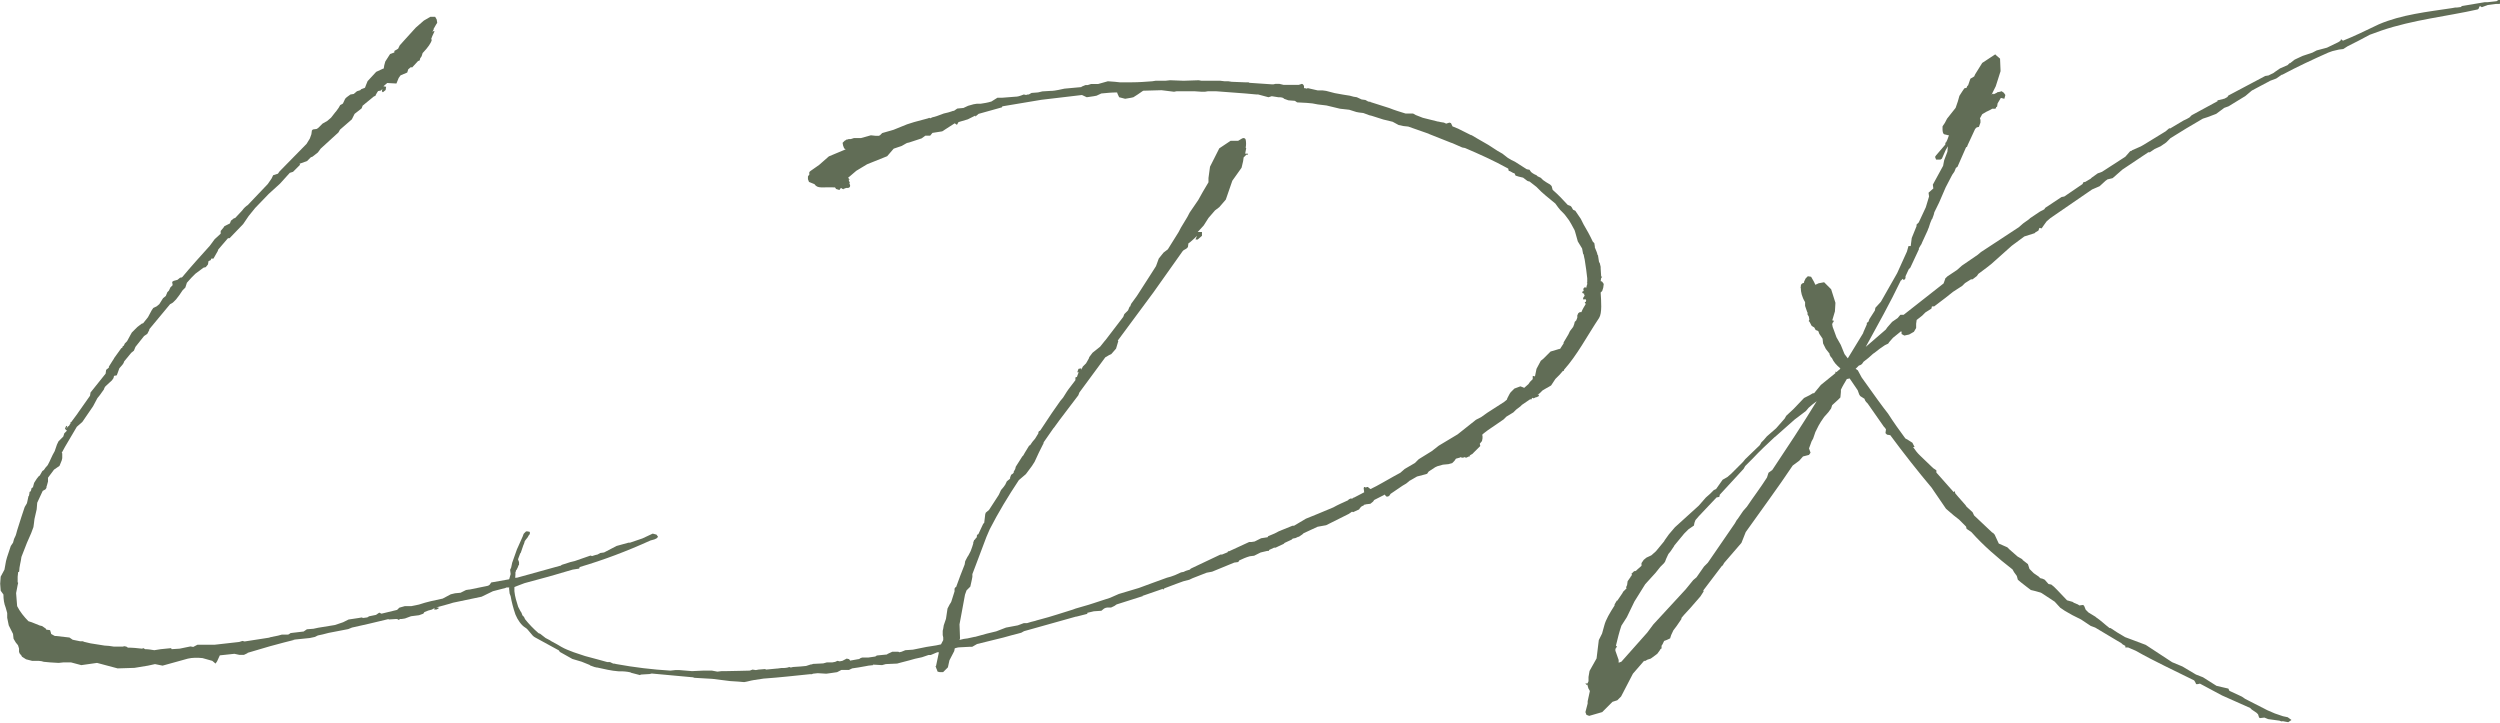
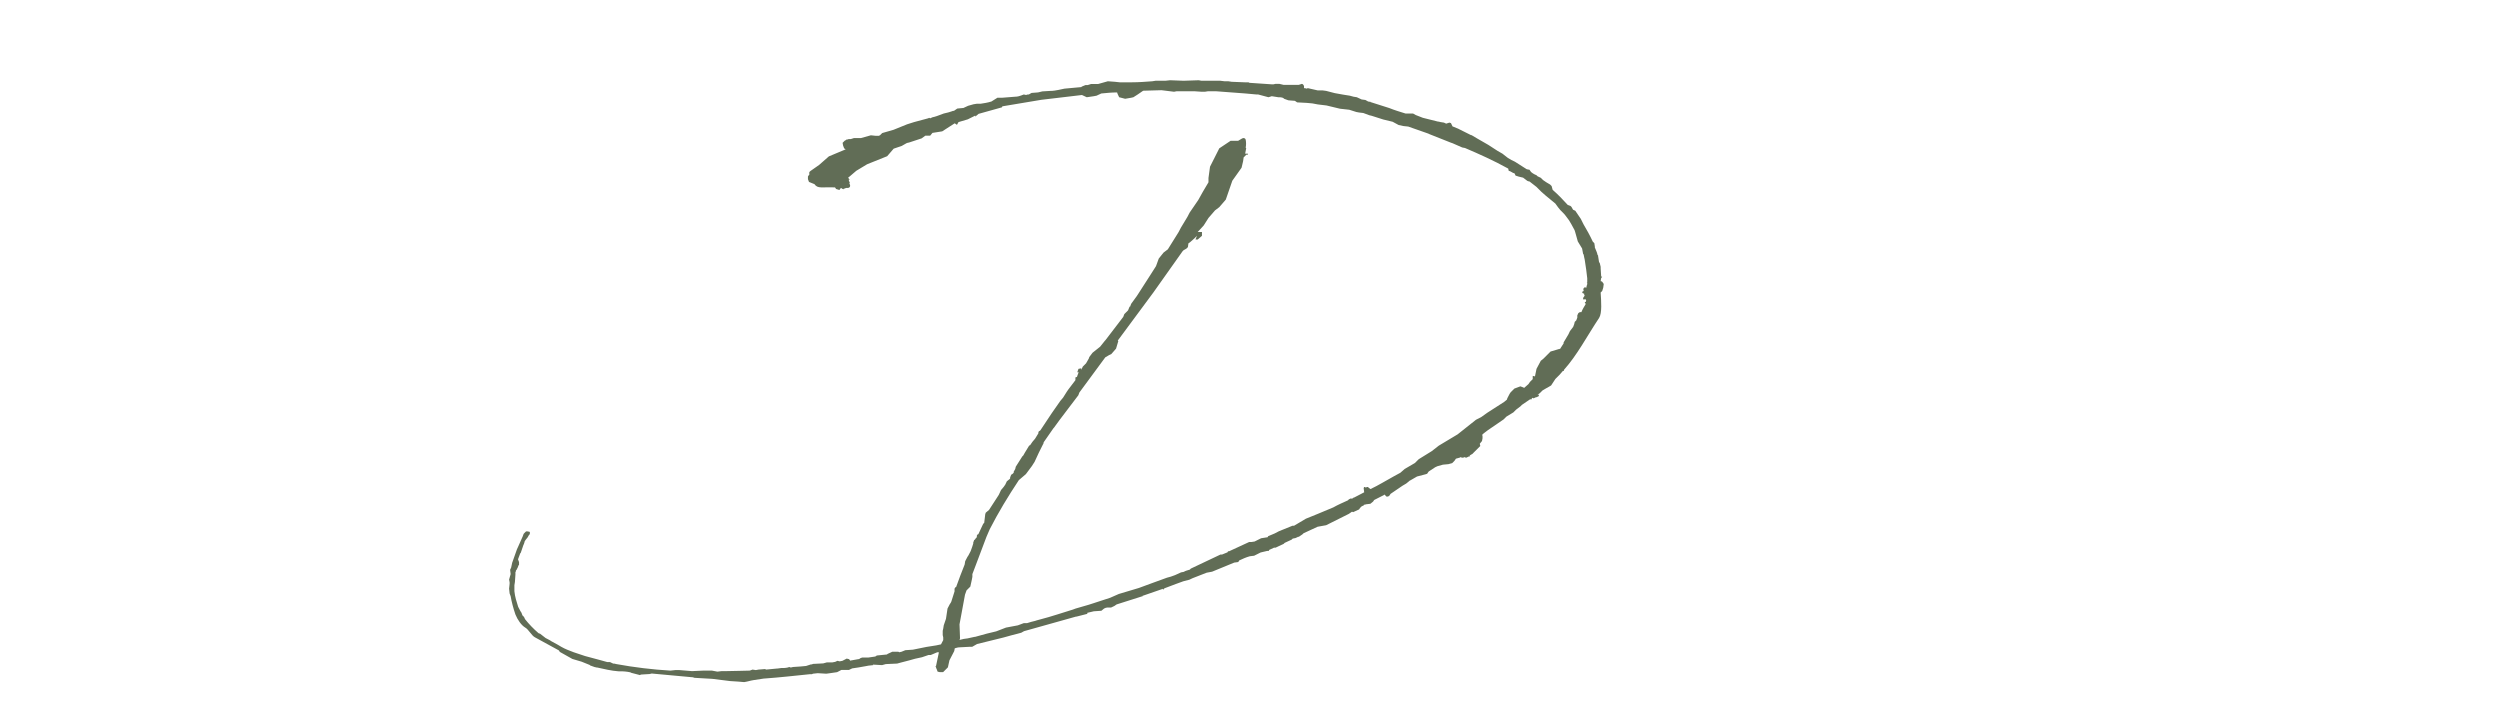
<svg xmlns="http://www.w3.org/2000/svg" id="_レイヤー_2" width="145.8" height="42.17" viewBox="0 0 145.8 42.17">
  <defs>
    <style>.cls-1{fill:#616d56;stroke-width:0px;}</style>
  </defs>
  <g id="_デザイン">
-     <path class="cls-1" d="M17.19,37.31l-.63.16-.82.22-1.29.38-.03.03-.19.09h-.28l-.28-.06-.85.09-.16.35-.09.13-.19-.16-.57-.16c-.28-.03-.6-.03-.85.03l-1.48.41-.44-.09-.41.09-.79.13-.98.03-1.2-.32-.92.13-.6-.16h-.44l-.28.03-.5-.03-.32-.03h-.03c-.09-.03-.22-.06-.32-.06h-.38l-.35-.09-.25-.16v-.03l-.13-.16-.03-.09v-.19l-.06-.19-.13-.16-.13-.22-.03-.28-.25-.5-.09-.44v-.28l-.09-.32c-.09-.22-.13-.47-.13-.76l-.16-.22-.03-.41.03-.41.22-.41.09-.5.06-.22.22-.66.13-.19.06-.22.09-.19.03-.09.06-.22.25-.79.19-.57.13-.22.03-.13.06-.28.03-.03.03-.16v-.06l.06-.03.03-.06.03-.13.09-.06v-.03l.06-.22.16-.25.13-.16h.03l.16-.28.09-.06c.03-.06.13-.19.22-.28.16-.28.22-.5.41-.82l.13-.38.09-.19.28-.28.06-.19.16-.16-.06-.03-.06-.09.06-.13.06-.03v.03l-.03.16.06-.13.09-.06.03-.06.06-.09-.03-.03.06-.03.35-.47.06-.09.69-.98.03-.19.88-1.1.03-.22.16-.13v-.06l.22-.35.06-.09.03-.06.41-.57.06-.03.03-.09.06-.03.06-.13.13-.13.19-.35.09-.16.32-.32.25-.19.09-.03.28-.35.22-.41.09-.13.19-.09.16-.13.22-.35.16-.13.09-.22.09-.09.09-.19.13-.13-.03-.19.09-.06.22-.06.16-.13h.06l.06-.03c.5-.6,1.04-1.2,1.61-1.83l.28-.38.35-.32v-.16l.16-.19.06-.09.32-.16.06-.16.16-.13.09-.03.41-.44c.09-.13.22-.25.32-.31l1.17-1.23.22-.32.09-.19.28-.09.09-.13,1.58-1.61.19-.31.09-.25.03-.22.06-.06.22-.03.09-.06.25-.25.28-.16.22-.19.25-.32.03-.03.16-.22.09-.16.16-.09.13-.28.09-.09.22-.16.19-.03.19-.16.19-.06.06-.06.16-.06s.03,0,.06-.03l.06-.16.09-.22.5-.54.41-.19h.03l.03-.19.06-.22.28-.44.25-.09v-.09l.22-.13.09-.19.25-.28.69-.76.47-.41.38-.22h.28l.09.16.03.19-.06.09-.16.28h.03l-.03.03-.06.13.09-.06.03.03-.13.28-.06.16.03.06c-.03.16-.22.44-.5.73l-.03.03-.06.19-.09.13v.03l-.03.09-.09.03-.35.38-.06-.03-.16.13-.06.19-.38.16-.03.03-.09.13-.13.32-.54-.03-.03.03-.19.16.16.03-.03.19-.16.13-.06-.06.03-.13-.09.09-.16.03-.06.09-.09.16v.03l-.09.03-.66.54-.06.16-.41.32-.16.32-.69.6-.09.16-1.04.95-.16.22-.32.25-.09.03-.22.22-.44.16.03.06-.41.41-.19.06-.57.63-.66.6-.79.82-.38.47-.32.47-.79.82h-.09l-.03.03-.54.63-.03.09-.25.44h-.13l-.03.09-.13.06-.03.19-.13.16-.13.03-.47.35-.25.25-.25.28-.09.28-.16.16-.19.28-.19.25-.19.19-.16.09-1.23,1.48h.03l-.13.25-.19.13-.5.63-.09.22-.16.13-.41.5-.03.09-.06.09-.19.22-.09.25-.06.16-.16.03-.03.13-.09.13-.38.35-.06.09-.03.09-.25.35-.13.16-.25.47-.63.92-.32.28-.69,1.17-.19.35.03.03v.28l-.03.13-.13.32-.32.22-.35.47v.22l-.06.22-.03.09v.06l-.06.09-.16.09-.32.69-.03.38-.13.57-.03.25-.03.22-.13.35-.25.57-.32.82c-.03.28-.13.57-.13.85l-.03.03h-.03l-.03.28v.32l.03.03-.03.13-.09.47.06.76c.16.32.41.63.66.88l.19.06.47.19.13.03.09.06.13.09.03.06.22.03.06.19v.03l.16.09.06.03h.06l.79.09.19.13.44.09h.16l.06.03.38.09.82.13c.16,0,.35.03.54.06h.57v-.03l.16.03.09.06c.28,0,.57.03.82.06l.09-.03.09.06c.19,0,.35.03.54.06l.38-.06.6-.06.03.06c.16,0,.31-.03.47-.03l.63-.13.16.03.25-.13h1.01l1.42-.16.19-.06.13.03,1.42-.22.09-.03.44-.09.22-.06h.35s.03-.03.03,0l.13-.09.76-.09.19-.13.38-.03.28-.06.98-.16.47-.16.32-.16.6-.09.16-.03.09.03.22-.03.09-.03v-.03l.44-.09.19-.13.13.06.91-.22.13-.13.32-.09h.38l.44-.09c.47-.16.92-.25,1.39-.35l.47-.25.25-.06.32-.03.32-.16.19-.03h.03l1.07-.22.09-.06.09-.13,1.07-.19c.13-.03.25-.09.44-.09l2.49-.69h.03l.09-.06.5-.16.25-.06.92-.32.09.03.19-.06.13-.03.16-.09.22-.03.73-.38.69-.19h.09l.73-.25.47-.22.13-.06.22.06.09.13-.09.09-.13.06-.22.06c-1.39.63-2.74,1.14-4.13,1.55l-.03.09-.38.06c-.92.28-1.86.54-2.81.79l-.66.25h-.32c-.06,0-.09,0-.13.03l-.73.19-.66.32-1.67.35-.19.06-.69.19-.09.03h.13v.06l-.13.06h-.13l.03-.09-.16.09-.22.06-.22.09-.06.09-.25.09-.47.06-.35.13-.19.03h-.09l-.06.03v.03h-.06l.03-.03-.13-.03-.47.03.03-.03-1.17.28-.98.22-.22.09-1.14.22-.35.09-.28.06-.19.09-.28.06-.88.09-.16-.03Z" />
    <path class="cls-1" d="M50.93,38.79c-.09,0-.19.03-.28.03l-.16.03c-.28.06-.54.09-.79.13l-.19.09h-.44l-.25.13-.41.06-.22.03-.5-.03c-.09,0-.19.03-.28.03l-.06.03h-.13c-.88.09-1.77.19-2.62.25h-.03l-.6.09-.16.03-.25.06-.16.03-.35-.03-.47-.03-1.04-.13-1.04-.06-.09-.03-2.4-.22-.13.03-.5.03-.06.03-.5-.13-.06-.03-.16-.03c-.19-.03-.38-.03-.54-.03-.41-.03-.82-.13-1.23-.22h-.03l-.13-.03-.25-.09-.03-.03-.47-.19-.54-.16-.73-.41-.06-.09-1.39-.76c-.19-.09-.38-.47-.57-.57-.22-.13-.44-.44-.57-.76-.13-.38-.22-.73-.28-1.07l-.06-.16-.03-.28.03-.28v-.09l-.03-.16.09-.32-.03-.25.06-.13.06-.28.28-.79.06-.13.28-.63.03-.09.03-.06.13-.13h.09l.13.03v.13l-.06.06s0,.03-.03.06c-.03.09-.16.19-.22.32v.03s-.03.06-.03.09c0,0,0,.03-.03.06l-.16.47-.03.03-.13.35.06.16v.16l-.03.03-.06.16-.06.09h.03l-.03.03h-.03v.06l-.03.06v.13l-.03.44-.03.19v.35c.03.32.13.63.22.91l.13.25.06.09.06.16.09.09.06.13c.22.28.5.57.79.82l.09.03.32.25.25.13.09.06.35.19.22.13c.22.13.47.22.73.32l.66.22.82.22.47.13h.16l.19.09h.06l.13.03c1.04.19,2.11.32,3.15.38l.28-.03h.25l.73.06.66-.03h.5l.32.06.25-.03h.28c.54,0,1.01-.03,1.36-.03l.16-.06.19.03.16-.03.38-.03.06.03.63-.06h.03l.22-.03c.13,0,.25,0,.38-.03l.09-.03.09.03.13-.03.44-.03.32-.03.28-.09h.06l.06-.03.6-.03.22-.06h.32l.16-.03.13-.06.13.03.16-.03.25-.13.13.03.06.06v.03l.5-.09h.03l.09-.06.09-.03h.35l.41-.06.06-.03.03-.03.6-.06.03-.03.28-.13h.35l.06.03.13-.03.22-.09.44-.03.79-.16.57-.09.28-.06.13-.25v-.16l-.03-.13v-.25l.03-.13.03-.19.13-.38.09-.6.13-.25.06-.09.03-.06.19-.6v-.16l.06-.09h.03c.16-.44.32-.88.5-1.32l.03-.19.13-.25.06-.09.13-.25.09-.25.06-.19v-.06l.06-.16h.03l.06-.09.06-.06v-.09l.03-.06.06-.03.28-.6.06-.06.06-.5.03-.09.19-.16.57-.88.13-.28.16-.19.09-.13.09-.19.16-.13s.03-.03.03-.03v-.06l.06-.16.09-.06.06-.06v-.06l.09-.16.03-.13.38-.6.06-.06.09-.16.25-.41.06-.03.13-.19.16-.19.19-.31v-.06l.03-.06.06-.03.03-.03.63-.95.09-.13.44-.63.16-.19.22-.35.09-.13.41-.54v-.16l.09-.03.03-.09.06-.16.03-.06-.06.06-.03-.03v-.03l.06-.16.16-.03v.09l.09-.19.19-.19.16-.28.03-.09.19-.25.44-.35.28-.35.03-.03,1.04-1.36.06-.16.22-.22.09-.22h.03l.06-.16.32-.44.06-.09.79-1.23.28-.44.16-.44.28-.35.25-.19.63-1.01.13-.25.38-.63.13-.25.5-.73.28-.5.32-.54v-.25l.09-.66.54-1.07.66-.44h.44l.22-.13c.09-.06.19-.03.22.06.03.16.03.32,0,.47l.03.03-.06.32h.16v.06h-.09l-.16.16-.03.22-.09.38-.54.76-.38,1.1-.38.44-.25.19-.38.44-.28.44-.35.38h.25v.22l-.25.22h-.13l.09-.22-.16.16-.25.22-.09.06-.03.22-.09.09-.16.09-.06.06-1.7,2.4-2.08,2.81.03.03-.13.44-.28.32-.13.06-.22.13-1.51,2.05-.06.16-.6.79-.5.66-.32.44-.03.03-.57.82-.03.13v-.03l-.25.5-.25.54-.16.25-.35.47-.41.35c-.63.95-1.2,1.89-1.7,2.87l-.19.44-.63,1.67-.19.5v.16l-.03.16-.09.41-.22.22-.09.25-.32,1.73.03.82-.03.09.25-.06.22-.03.41-.09h.03l.69-.19.54-.13.57-.22.69-.13.35-.13h.19c.16-.06.32-.09.47-.13l.09-.03.22-.06c.63-.16,1.26-.38,1.89-.57l.16-.06.76-.22.28-.09.98-.32.5-.22,1.17-.35.76-.28.88-.32.22-.06.25-.09.35-.16.16-.03c.09-.06.22-.09.35-.13l.06-.06,1.73-.82h.09l.32-.13.03-.06h.06l1.17-.54h.13l.19-.03.38-.19.38-.06.03-.06.38-.16.25-.13.79-.32h.09l.69-.41.69-.28.91-.38c.28-.16.57-.28.85-.41l.06-.06.13-.06.03.03.73-.38-.03-.25.03-.06h.03l.06.03.09-.03h.06v.03l.13.09c.47-.22.91-.5,1.39-.76l.35-.19.25-.22.6-.35.22-.22.76-.47.41-.32,1.1-.66,1.07-.85.31-.16.35-.25.98-.63.16-.13.03-.09.13-.25.06-.09.22-.22.35-.13.16.06.06.03.25-.22.09-.13.16-.16v-.19l.13.03.09-.44.25-.47.16-.13.41-.41.54-.16v.03l.16-.25.06-.09v-.06l.28-.47.09-.19.19-.25.06-.16.03-.13.09-.09.06-.16v-.13l.06-.13.09-.06h.09c.06-.16.16-.32.25-.47l-.03-.06-.03-.03.03-.03h.03l.03-.09-.06-.09-.03.03h-.09v-.09l.09-.13-.03-.06v-.06h-.03l-.06-.03-.03-.06.03-.03.06-.03-.03-.03h.06l-.03-.03-.03-.06.09-.09v-.03l.09.06.03-.13.03-.09v-.06l-.03-.03h.03v-.25l-.06-.5-.09-.6-.03-.13-.03-.16-.03-.03-.06-.32-.25-.41-.16-.57-.03-.09-.19-.35-.13-.22c-.13-.16-.22-.32-.35-.44l-.16-.16-.13-.16-.16-.22-.57-.47-.25-.22-.28-.28-.41-.32h-.03l-.09-.03-.25-.19-.25-.06-.19-.06-.06-.13-.09-.03-.16-.09-.09-.03-.03-.13c-.85-.47-1.7-.85-2.52-1.2l-.16-.03-.57-.25-.09-.03-1.26-.5-.06-.03-1.17-.41-.28-.03-.28-.06-.35-.19-.54-.13-.69-.22-.13-.03-.35-.13-.25-.03-.16-.03-.41-.13-.54-.06-.79-.19-.5-.06-.32-.06-.32-.03-.57-.03-.13-.09-.38-.03-.25-.09c-.03-.06-.16-.09-.28-.09h-.06l-.38-.06-.19.06-.6-.16h-.09l-.66-.06-1.73-.13h-.44l-.19.03h-.19l-.44-.03h-1.01l-.16.03-.73-.09c-.38,0-.73.03-1.07.03l-.32.22-.25.16-.13.03-.35.06-.35-.09-.09-.19-.03-.09c-.32,0-.6.03-.92.06l-.28.13-.16.03-.41.06-.28-.13-2.37.28-2.27.38-.03.06-1.36.38-.19.16v-.06l-.44.22-.54.16-.09.16-.13-.09-.73.47-.57.09-.13.16h-.28l-.22.16-.76.25h-.03l-.09.03-.28.16-.47.16-.38.44-1.17.47-.63.38-.41.35-.06.03.03.06v.06h.06l-.06.06.06.13v.03l-.03.03c.09.09.06.25-.09.25h-.09l-.16.06v.03l-.03-.03h-.03l-.03-.03-.06-.03-.06.09-.03.03-.19-.06-.06-.09c-.76-.03-1.01.09-1.2-.19l-.32-.13-.06-.16v-.16l.09-.13c-.03-.06-.03-.13.06-.19l.5-.35.57-.5.98-.41-.09-.06-.06-.16-.03-.16.13-.13.13-.06-.06-.03h.03l.06.03.06-.03h.13l.19-.06h.41l.57-.16.28.03h.19s.03-.03.06-.03l.13-.13.66-.19.79-.32.41-.13.82-.22.06-.03.06.03.13-.06c.16-.03.32-.09.66-.22.44-.09.5-.16.6-.16l.19-.13.32-.03h.03l.28-.13.32-.09.19-.03h.22c.19-.03.41-.06.63-.13l.35-.22h.28l.76-.06c.13,0,.25-.03.5-.13l.13.03c.06-.03.09-.03.16-.03l.16-.09.38-.03.25-.06.5-.03c.09,0,.22,0,.79-.13l.98-.09.03-.03.22-.09h.13l.19-.06h.41l.57-.16.41.03.28.03h.73c.38,0,.76-.03,1.17-.06l.19-.03h.57l.28-.03.79.03.88-.03.16.03h1.1l.25.03h.22l.19.03c.25,0,.5.03.76.03h.22l.06.03,1.33.09h.06l.13-.03h.22l.25.06h.88l.19-.06.06.03.06.09v.13s.09,0,.16.03l.06-.03.57.13h.28l.22.03.5.13.5.09.38.06.22.06.19.03.28.13.22.03.16.09.19.03h-.06l1.1.35c.32.13.63.22.95.32h.44l.16.09.41.16.88.22h.03l.13.03.19.03.13.06.19-.06.09.03.09.19.32.13.76.38h.03l.32.19.66.38.54.35.28.16.32.25c.13.09.28.16.41.22l.69.44.16.03.09.13c.06.06.13.09.19.13l.13.06.06.06.19.09.13.13.19.13.22.13.09.09.06.22c.32.28.6.57.88.88l.16.06.06.06.09.16.13.06.32.47.16.32c.19.32.38.66.54,1.01l.09.09.03.19v.06c.06.16.13.28.16.44l.03.03v.03l.06.38h.03l.06.25v.09c0,.16.03.32.03.47l.06.03-.06.06c0,.06-.03.13-.03.19h.03l.06.03.09.13-.03.22-.06.19-.09.09c.03.5.09,1.2-.09,1.48-.73,1.1-1.26,2.14-2.05,3.03v.06h-.06l-.19.22-.25.25-.25.38-.22.13-.06.03-.22.13-.16.16-.13.09h.09l-.03.09-.13.06h-.03l-.13.06-.09-.03-.03.09h-.09l-.47.32-.09.09-.25.19-.16.16-.41.25-.16.16-.92.63-.25.19-.09.09.03.03v.16l-.03.16-.13.16.03.13-.47.47-.06.03-.09.06.03.06h-.03v-.03l-.19.09h-.03l-.09-.03-.06.03h-.09l-.06-.03-.06.03-.22.06-.09.13-.13.13-.22.06-.32.03-.32.09-.13.06-.38.25-.09.13-.09.03-.5.13-.38.22-.06.03-.03.03-.16.13-.22.13-.69.47-.09.13-.09.03h-.06l-.09-.09v-.03l-.63.32-.06.09-.16.13-.25.03s-.09.03-.13.03v.03l-.13.06-.09.09-.06.09-.35.16-.06-.03-.19.13-1.32.66-.5.09-.82.38-.06.06-.19.13-.06.03v-.03l-.03.03-.13.06-.16.03-.06.06-.41.19-.06.06-.28.13-.19.09h-.09l-.28.13-.03.06h-.09l-.38.09-.38.19-.25.03c-.22.06-.44.16-.63.25v.03l-.06.06-.22.03-.22.09-1.07.44-.32.06-.82.32-.19.09-.35.09-.44.16-.66.25-.09.09v-.06l-1.1.38-.09.03v.03h-.03l-1.48.47-.13.09-.19.09h-.22c-.06,0-.13.03-.19.06l-.16.13-.44.03-.38.09v.06l-.63.16h-.03l-3.03.85-.16.09-.22.06-.35.09-.47.13-1.54.38-.28.16h-.13l-.57.03c-.13,0-.22.03-.32.06l-.03.16-.28.54-.09.41-.28.28h-.19l-.13-.03-.06-.16-.03-.06v-.09l-.03.06v-.06l.03-.03.16-.76v-.03h-.09l-.38.16h-.13l-.38.13-.41.09-.32.09-.5.13-.22.06-.66.03-.22.06-.54-.03ZM78.97,29.02h-.03v-.03l.03.03Z" />
-     <path class="cls-1" d="M116.69,5.71l-.19.32-.03.19-.06.03v.06l-.06.03h-.16l-.16.09-.19.09-.22.13-.03.03-.03.06-.09.16.03.09v.16l-.09.25-.13.03-.09.09-.44.95-.03.09-.06.03-.5,1.14-.09.06-.09.22-.13.19-.38.73-.38.88-.28.57-.03.13-.09.25-.03.03-.09.22-.09.28-.03.06-.03.09-.35.76v.03l-.03.03-.13.22v.06l-.5,1.07-.09.09-.19.41v.09l-.03.09-.09.03-.06-.06-.06.09h-.03c-.63,1.32-1.36,2.62-2.05,3.88l1.17-1.01.09-.13.28-.32.32-.22.16-.19h.19l2.33-1.83.09-.25v-.03l.13-.13.57-.38.28-.25.92-.63.19-.16,2.21-1.45.25-.22.35-.25.06-.06.57-.38.25-.13.06-.09.95-.63.16-.03,1.07-.73.03-.09.09-.03h.03l.32-.19.06-.06.35-.25.25-.09,1.36-.88.28-.32.09-.03.03-.03.5-.22.16-.09,1.29-.79.22-.19.03.03.79-.47.19-.09.16-.09.13-.13,1.51-.82v-.06h.06l.35-.09.16-.09.06-.09,2.15-1.14.19-.03.32-.16.03-.03.32-.22.44-.19.13-.13v.03l.28-.22.19-.09.28-.13.57-.19.25-.13.6-.16.66-.32.13-.09.03-.09.06.06.06.03c.63-.25,1.29-.57,2.08-.95,1.32-.57,2.84-.73,4.29-.95l.16-.03h.06c.13,0,.19-.03.28-.03l.06-.06,1.32-.22h.16l.54-.06.09-.06.09-.03.06.06v.16l-.09.03h-.19l-.47.06-.35.13-.09-.06-.06.03c0,.06-.03.13-.09.16-1.83.41-3.75.6-5.61,1.23l-.69.25-.6.32-.69.35-.25.16-.25.03-.38.09-.25.09c-.92.41-1.8.82-2.68,1.29h-.03l-.32.22-.35.13-1.07.57-.38.32-.98.6-.25.09-.47.35-.5.19-.28.09c-.66.38-1.29.76-1.89,1.14l-.25.25-.32.22-.35.16-.28.19h-.09l-1.51,1.01-.57.5-.25.06h-.03l-.13.09-.35.32-.44.19-2.43,1.67-.22.19-.16.22-.13.19-.13-.03-.06.16-.16.09-.06.06-.6.19-.73.54-1.2,1.07-.28.22-.47.35-.09.13-.25.19h-.09l-.35.22-.16.16-.54.35-.44.35-.66.5h-.13l-.03.13-.35.22-.19.19-.32.25-.03.22v.25l-.13.22-.28.16-.28.06-.16-.09v-.13l-.03-.03-.47.38-.22.25-.06.09-.19.09-.32.22-.28.22-.09.06-.28.25-.28.22-.09.13-.09.06-.09.03-.19.19.13.09.22.41c.69.98,1.29,1.8,1.54,2.11.32.5.66.98,1.01,1.45l.16.09.25.16.13.25h-.09c.13.19.25.35.41.5l.76.73.19.13v.13l1.01,1.14.06-.06.03.13.16.19.44.5.06.09.35.32.09.19,1.07,1.01h.03l.06.06h-.03s.03.03.06.03l.25.54.5.22.13.13.47.41.28.16v.03l.32.25.09.28.25.25.19.13c.06.03.13.09.19.16l.13.03.13.06.22.25.16.03.16.13.19.19.57.6.32.09.09.06.22.09.09.06.22-.03.06.06.09.22.16.16.41.25.03.03c.25.16.54.44.79.63h.06l.38.25.47.28.35.13.85.32,1.54,1.01.6.25.79.47.41.16.79.5.69.16.06.13.13.06.41.19.19.09.19.13,1.29.66.44.19.47.16.28.06.22.16-.19.13-.32-.06c-.06.03-.13,0-.19-.03l-.66-.09-.22-.09-.25.03-.06-.03-.06-.19-.09-.09-.28-.19-.09-.09-1.64-.73-1.29-.69-.13.03h-.09l-.06-.13-.06-.09c-1.14-.57-2.3-1.1-3.41-1.73l-.44-.19h-.16v-.09l-.16-.09-.06-.06-1.54-.92-.25-.09-.57-.38-.5-.25-.44-.25-.28-.19-.32-.35-.76-.5-.06-.03-.32-.09-.25-.06-.25-.19-.32-.25-.19-.16-.06-.22-.16-.22-.09-.16c-.85-.66-1.7-1.39-2.4-2.18l-.28-.19-.03-.13-.41-.41-.32-.25-.44-.38-.82-1.2.03.03c-.85-1.01-1.67-2.05-2.46-3.12l-.19-.03-.09-.09.03-.22-.06-.09-.06-.06-.95-1.36-.09-.09-.06-.09s-.03-.06-.03-.09l-.25-.16-.06-.09-.09-.25-.47-.69-.13.03h-.03c-.13.22-.25.41-.35.63v.13l-.03.32-.13.13-.35.32-.06.19-.16.22-.25.28-.19.28-.13.22-.19.38-.13.38-.09.16-.09.25-.06.16.09.25-.09.13-.35.09-.22.25-.38.28c-.88,1.32-1.83,2.59-2.74,3.88l-.25.63-1.01,1.17-.09.16h-.03l-1.1,1.45.03.03-.03.06-.16.25-.6.69-.35.38-.16.19v.06l-.28.41-.19.25-.13.28-.06.19-.19.09-.16.06-.09.19-.06.09v.16l-.06.03-.03.06-.16.22-.38.28-.19.06-.16.09-.03-.03-.66.76-.41.79-.28.54-.22.22-.28.09-.6.6-.76.22-.16-.06-.06-.16.13-.5v-.13l.13-.6-.09-.16-.06-.22-.03.03-.09-.09h.13l.06-.13v-.25l.06-.35.41-.73.13-1.07.19-.38.13-.47c.09-.35.32-.73.6-1.17v-.06l.13-.22h.03l.32-.47v-.03l.22-.22-.03-.06.06-.13.03-.22.13-.19.03-.03v-.03l.06-.06.03-.09-.03-.06h.03l.13-.13h.06l.06-.03.06-.06.25-.22v-.16l.13-.19.16-.13.28-.13.25-.22.03-.03.47-.57.03-.06.25-.35.35-.41,1.39-1.26.41-.47.25-.22.22-.22.13-.06.38-.54.28-.16.22-.19.69-.69.13-.16.85-.82.09-.16.13-.13.19-.22.54-.47.5-.57.09-.16.44-.41.6-.63.32-.16.22-.13.03.03.41-.5.85-.69v-.09l.06.03.22-.19v-.03c-.22-.19-.38-.35-.5-.63h-.03l-.09-.16v-.06l-.22-.28-.16-.32-.03-.28-.19-.28-.06-.16-.06-.03-.09-.03-.09-.16-.06-.03-.09-.06-.13-.25h-.03v-.06l.03-.03-.03-.19-.09-.16.03-.06-.03-.03-.13-.38v-.22c-.19-.31-.25-.6-.25-.82t-.03-.03h.03v-.09c0-.09.06-.16.19-.19v-.06l.09-.19.13-.13.19.03.16.28.09.19.19-.09.32-.06.41.41.19.6.06.19-.03.5-.16.54.06-.03.03.09-.06.06-.03.09.03.16.06.16.16.44.25.44.22.54.19.25.92-1.51-.03.03.22-.5v-.09l.09-.06.06-.16.32-.5.03-.16.32-.35.95-1.67.57-1.26.09-.32h.13l.06-.47.28-.69v-.09l.13-.13.41-.88.19-.63-.03-.22.28-.25-.03-.22.6-1.1.06-.32.19-.5.03-.32-.13.22-.22.5-.09.06h-.25l-.06-.16.06-.09.54-.63v-.13l.03.03.09-.19.09-.25h-.03l-.25-.06c-.13-.06-.09-.47-.09-.47l.13-.19.13-.25.5-.63.13-.38.09-.32.16-.25.13-.19.13-.03.03-.09.06-.06.13-.38.22-.13.06-.13.41-.66.76-.5.06.06.22.19.03.73-.28.88-.25.5.06-.06h.06v.03l.19-.09.03-.03.16-.03.09-.03.13.09.09.13-.06.22ZM103.51,25.48c-.44.41-.88.82-1.29,1.26l-.44.44-.09.16-1.39,1.51-.03.13-.16.03-1.04,1.1-.19.22-.06.16-.03.16-.32.22-.25.25-.57.69-.03.06-.19.28-.13.16-.13.28-.06.16-.06.09-.22.22-.28.35-.6.66-.63,1.01-.44.91-.32.5c-.13.38-.22.76-.32,1.17l.06.03-.06.13h-.03v.13l.19.54v.16l.16-.06,1.51-1.7.35-.47,1.89-2.05.44-.54.19-.16.44-.63.22-.22,1.58-2.3c.06-.09.09-.19.16-.25l.32-.47.22-.25c.38-.57.79-1.1,1.17-1.7l.09-.28.22-.16c.88-1.32,1.74-2.62,2.59-4.01l-.25.19-.22.19-.16.19-.66.5-1.14,1.01Z" />
  </g>
</svg>